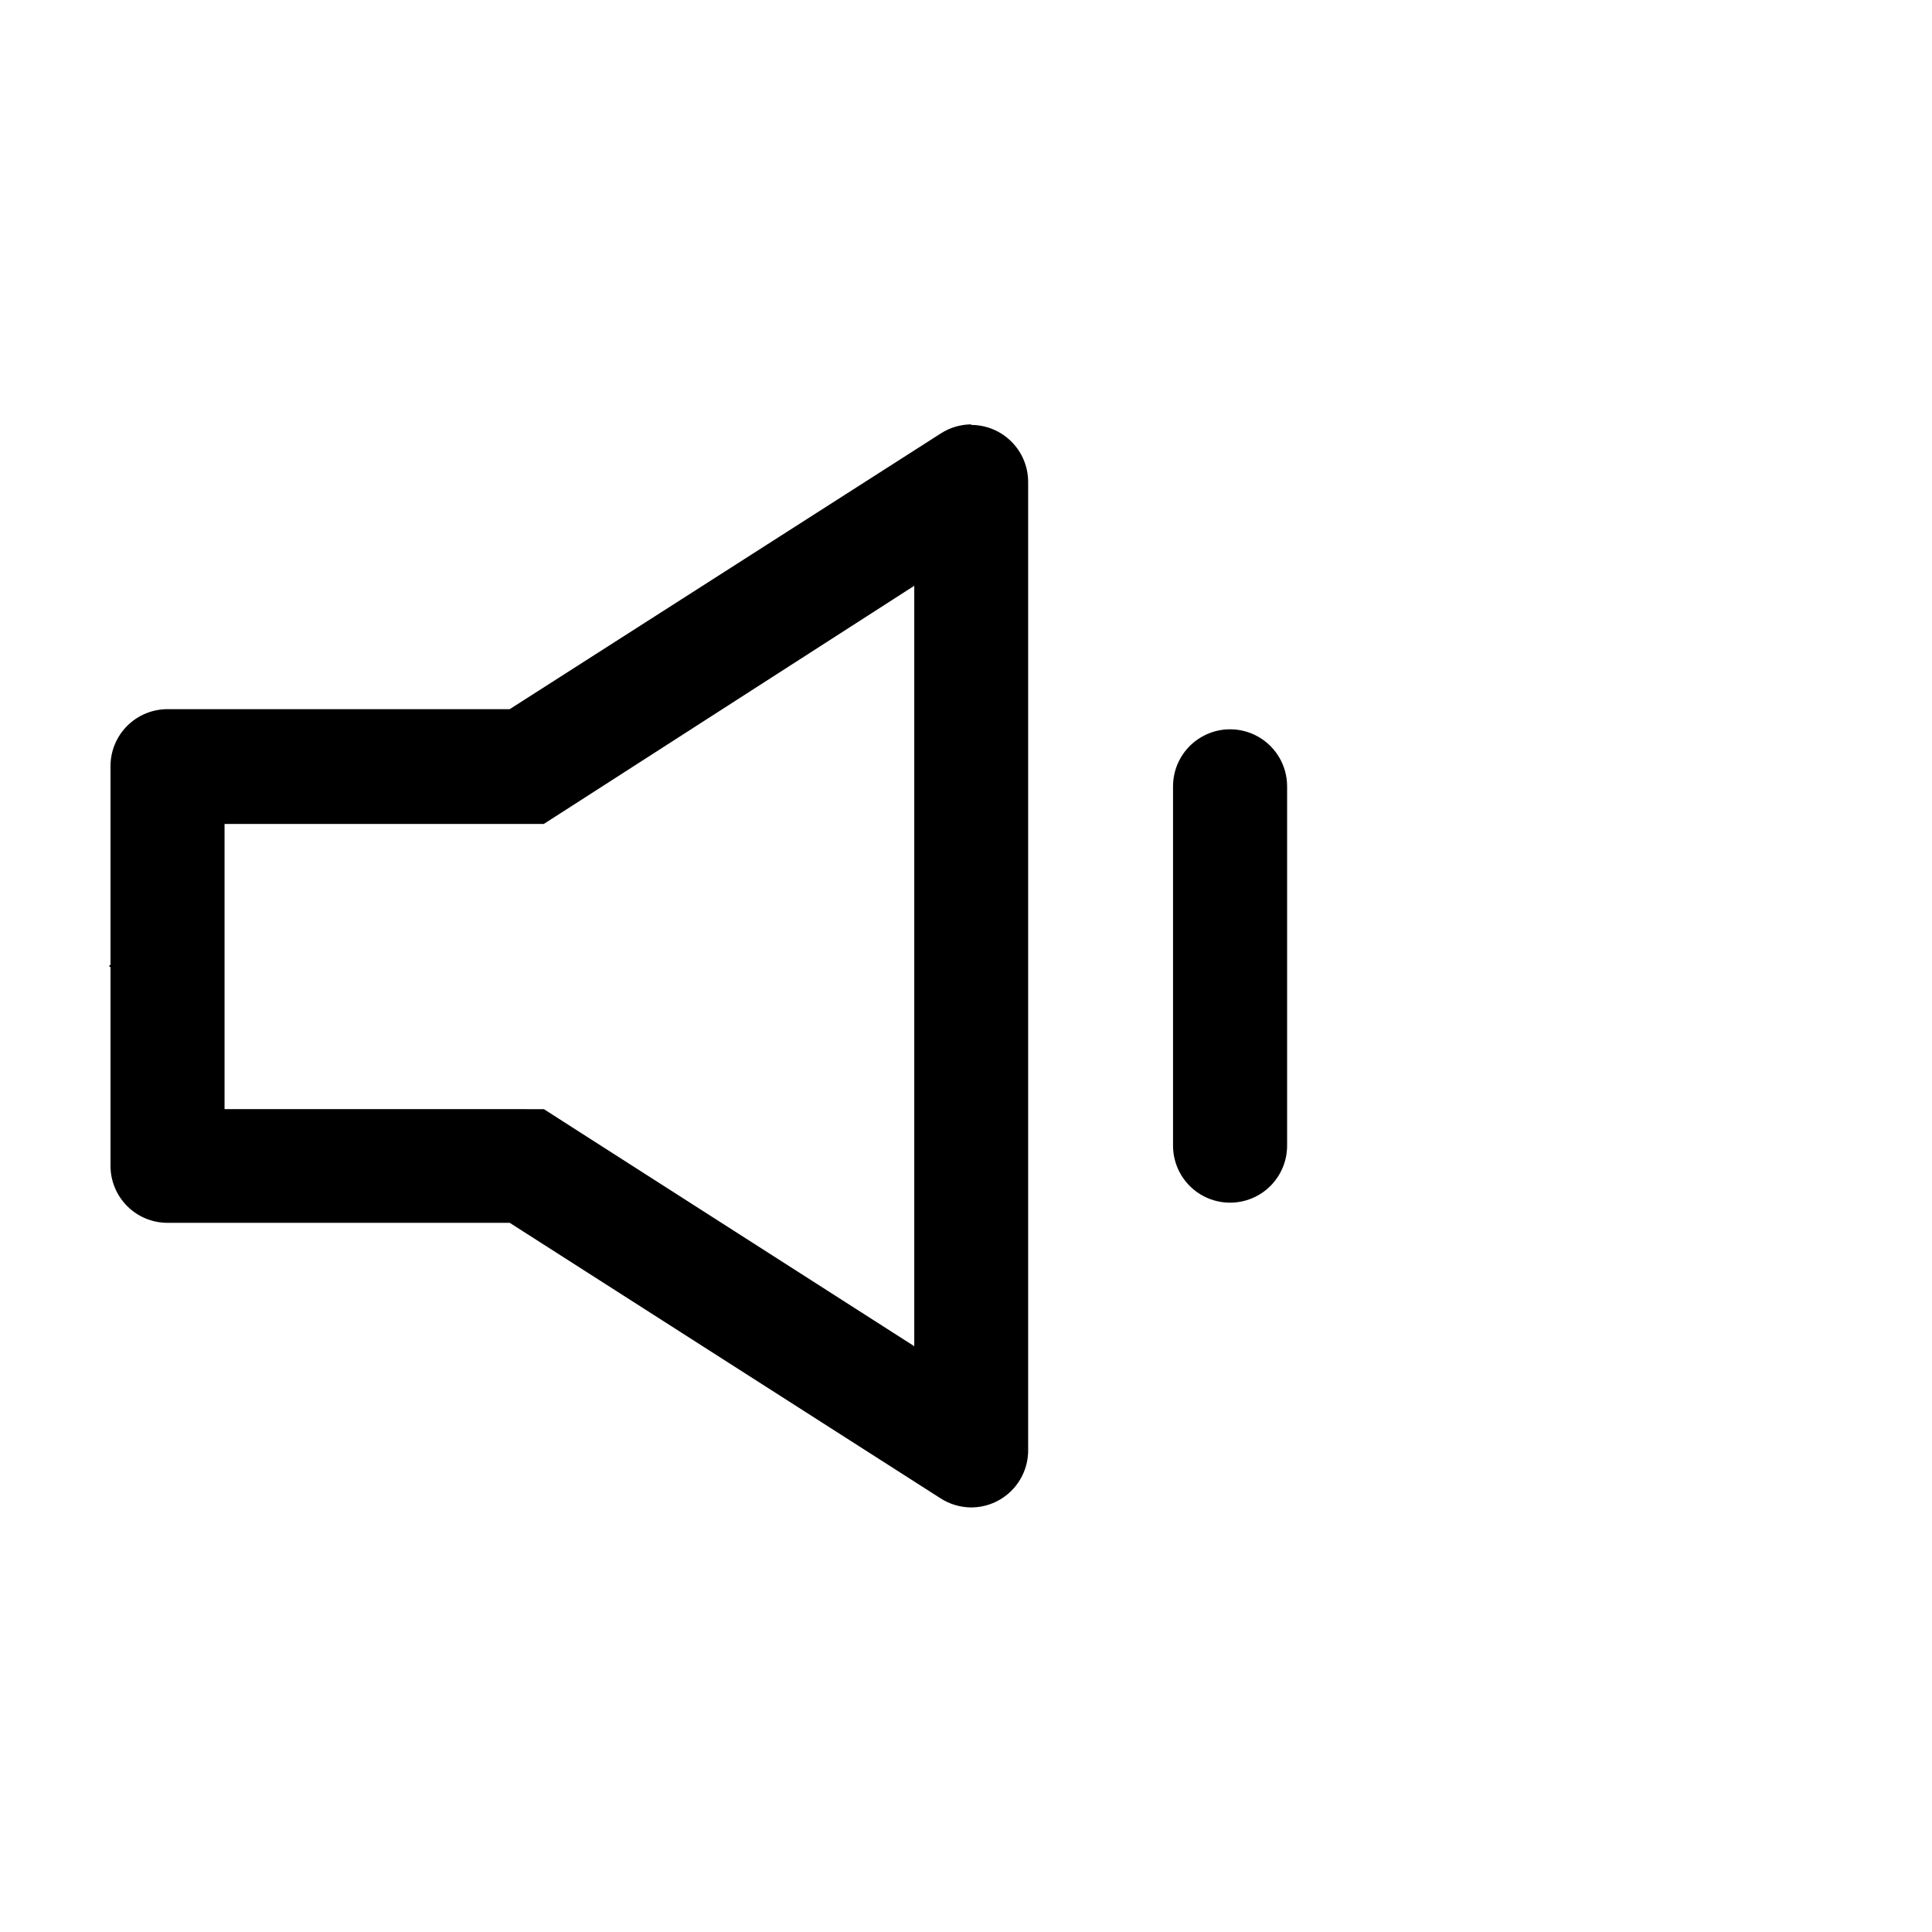
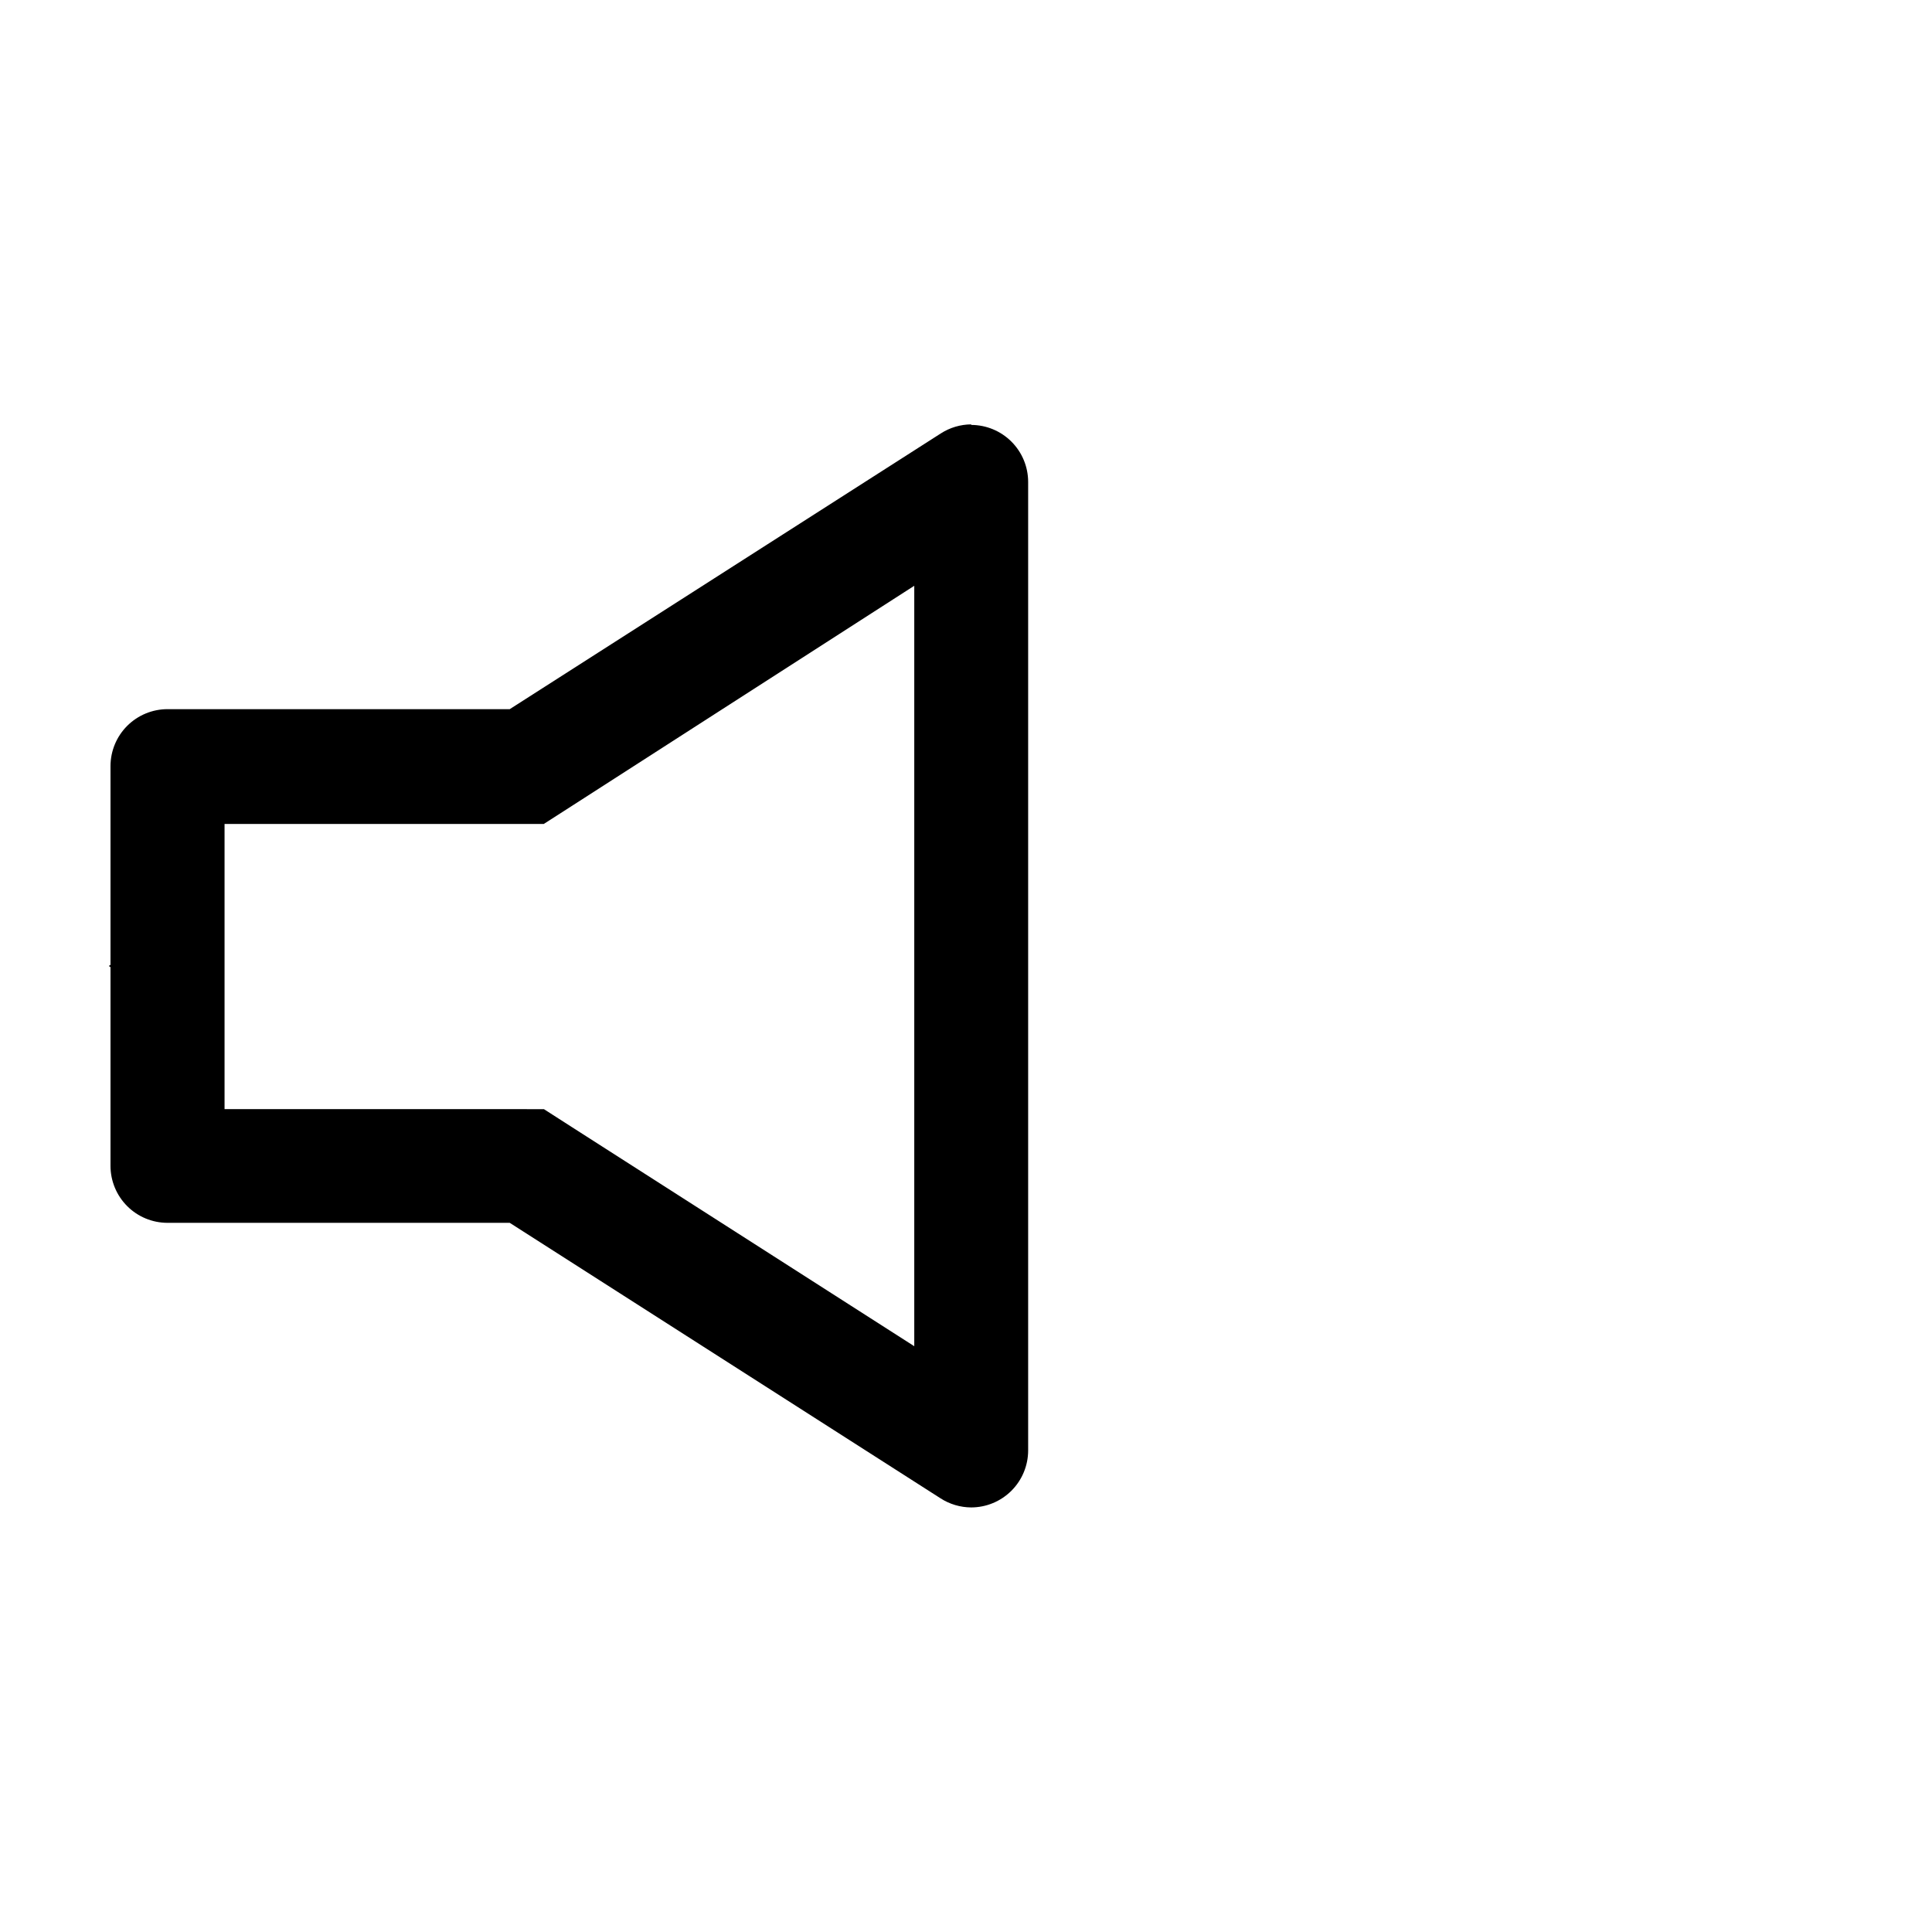
<svg xmlns="http://www.w3.org/2000/svg" fill="#000000" width="800px" height="800px" version="1.1" viewBox="144 144 512 512">
  <g>
    <path d="m386.29 299.24v201.52l-90.688-58.039-7.457-4.785-84.637-0.004v-75.57h84.59l7.457-4.785 90.734-58.34m15.113-42.773h0.004c-2.879 0.016-5.695 0.855-8.113 2.418l-114.21 73.051h-90.688c-4.008 0-7.852 1.594-10.688 4.426-2.836 2.836-4.426 6.68-4.426 10.688v52.648l-0.453 0.305 0.453 0.301v52.648c0 4.008 1.59 7.852 4.426 10.688 2.836 2.836 6.68 4.426 10.688 4.426h90.688l114.16 73.004c2.418 1.562 5.234 2.398 8.113 2.418 4.008 0 7.852-1.594 10.688-4.43 2.832-2.832 4.426-6.676 4.426-10.684v-256.64c0-4.012-1.594-7.856-4.426-10.688-2.836-2.836-6.68-4.43-10.688-4.43z" />
-     <path d="m469.98 462.72c-4.008 0-7.852-1.594-10.688-4.426-2.832-2.836-4.426-6.68-4.426-10.688v-95.223c0-5.398 2.879-10.387 7.559-13.086 4.676-2.703 10.438-2.703 15.113 0 4.676 2.699 7.559 7.688 7.559 13.086v95.223c0 4.008-1.594 7.852-4.43 10.688-2.832 2.832-6.68 4.426-10.688 4.426z" />
  </g>
</svg>